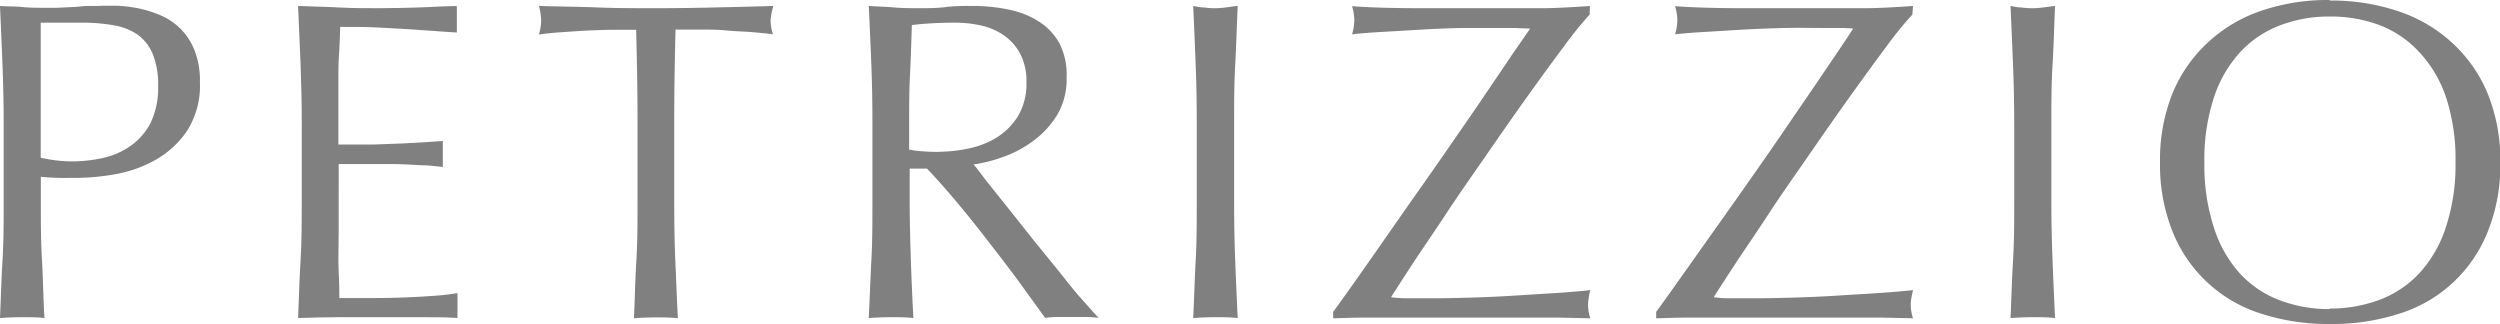
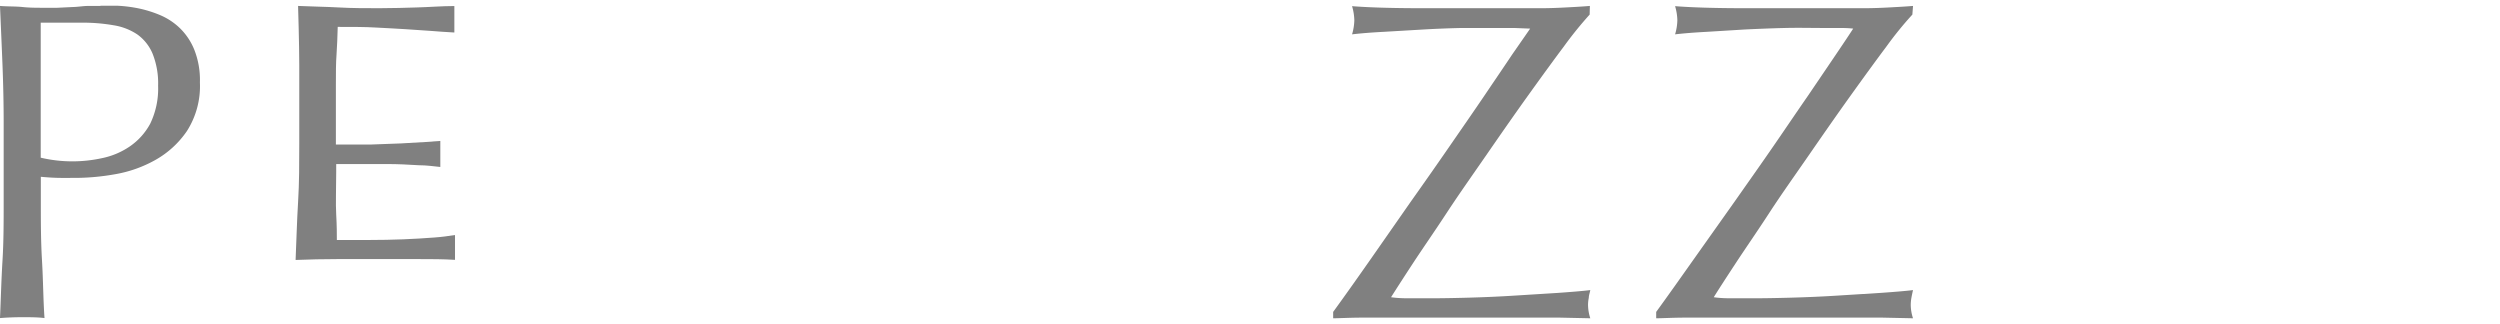
<svg xmlns="http://www.w3.org/2000/svg" id="Capa_1" data-name="Capa 1" width="231.48" height="30" viewBox="0 0 231.48 30">
  <defs>
    <style>.cls-1{fill:gray;}</style>
  </defs>
  <path class="cls-1" d="M9.3.55c-.31,0-.69,0-1.14,0S7.24.64,6.75.65L5.3.72c-.48,0-.88,0-1.22,0-.67,0-1.35,0-2-.07S.67.61,0,.55C.08,2.4.16,4.22.23,6s.11,3.6.11,5.44v7.24c0,1.85,0,3.68-.11,5.47S.08,27.71,0,29.45c.64-.05,1.33-.08,2.06-.08s1.42,0,2.06.08C4,27.71,4,26,3.89,24.15s-.11-3.62-.11-5.47V16.37c.57.05,1.11.09,1.65.1s1.12,0,1.77,0a21.4,21.4,0,0,0,3.47-.34,11.6,11.6,0,0,0,3.7-1.31,8.66,8.66,0,0,0,2.94-2.69,7.72,7.72,0,0,0,1.2-4.5,7.61,7.61,0,0,0-.51-3,5.82,5.82,0,0,0-1.32-2,6,6,0,0,0-1.83-1.22,10.9,10.9,0,0,0-2-.63,13,13,0,0,0-2-.25c-.61,0-1.13,0-1.55,0M6.77,14.94a12.75,12.75,0,0,1-3-.34V2.1H7.57a16.38,16.38,0,0,1,2.95.24,5.47,5.47,0,0,1,2.21.86A4.18,4.18,0,0,1,14.14,5a7.4,7.4,0,0,1,.5,2.94,7.47,7.47,0,0,1-.73,3.51A6,6,0,0,1,12,13.57a7.06,7.06,0,0,1-2.54,1.07,12.83,12.83,0,0,1-2.7.3" />
-   <path class="cls-1" d="M27.6.55c.08,1.8.16,3.59.23,5.38s.11,3.62.11,5.47v7.24c0,1.85,0,3.67-.11,5.45s-.15,3.57-.23,5.36c1.29-.05,2.57-.08,3.83-.08h7.64c1.09,0,2.18,0,3.29.07v-2.3c-.58.09-1.19.18-1.9.23-.92.07-1.88.13-2.91.17s-2.07.06-3.13.06h-3c0-.53,0-1.32-.06-2.36s0-2.35,0-3.95V17.13c0-.45,0-.83,0-1.12s0-.57,0-.82l2,0,2.73,0c1,0,1.94.05,2.91.11.74,0,1.39.1,2,.16V13.05l-1.4.1-2.25.13-2.7.1c-1,0-2.09,0-3.32,0,0-.53,0-1.32,0-2.35s0-2.11,0-3.2,0-2,.06-2.78.08-1.66.11-2.56c1.37,0,2.55,0,3.53.06s1.89.09,2.71.15l2.36.16c.67.05,1.4.11,2.2.15V.56c-1.17,0-2.34.1-3.48.13S36.4.76,35.13.76s-2.52,0-3.77-.07S28.86.61,27.6.55" />
-   <path class="cls-1" d="M71.61.55c-1.85.06-3.66.1-5.43.14S62.6.76,60.75.76s-3.66,0-5.42-.07S51.75.61,49.9.55a5.83,5.83,0,0,1,.21,1.31A5.11,5.11,0,0,1,49.9,3.2c.59-.09,1.25-.16,2-.21s1.51-.11,2.31-.15,1.6-.07,2.4-.08l2.29,0c.08,2.89.13,5.79.13,8.7v7.24c0,1.85,0,3.68-.11,5.47s-.14,3.56-.22,5.3c.64-.05,1.32-.08,2-.08s1.42,0,2.06.08c-.08-1.74-.15-3.5-.23-5.3s-.1-3.62-.1-5.47V11.44q0-4.36.12-8.7l2.3,0c.8,0,1.6,0,2.4.08s1.57.09,2.31.15,1.41.12,2,.21a5,5,0,0,1-.21-1.3A5.87,5.87,0,0,1,71.61.55" />
-   <path class="cls-1" d="M90,.55c-.81,0-1.61,0-2.39.1s-1.59.11-2.4.11-1.61,0-2.4-.07S81.26.61,80.44.55c.09,1.85.17,3.67.24,5.45s.1,3.6.1,5.44v7.24c0,1.85,0,3.68-.1,5.47s-.15,3.56-.24,5.3c.65-.05,1.34-.08,2.06-.08s1.42,0,2.07.08c-.09-1.74-.17-3.5-.23-5.3s-.11-3.62-.11-5.47V15.61h1.6c.89.93,1.88,2.05,3,3.39s2.15,2.67,3.18,4,2,2.61,2.84,3.78l1.92,2.65a9.58,9.58,0,0,1,1.21-.08h2.49a10.66,10.66,0,0,1,1.26.08c-.39-.39-.91-1-1.56-1.72s-1.33-1.59-2.06-2.51L95.8,22.36,93.53,19.5c-.73-.91-1.39-1.74-2-2.5s-1-1.35-1.39-1.77a14.09,14.09,0,0,0,2.72-.69,10.54,10.54,0,0,0,2.79-1.48,8.48,8.48,0,0,0,2.22-2.39,6.47,6.47,0,0,0,.89-3.47A6.4,6.4,0,0,0,98.09,4,5.61,5.61,0,0,0,96.2,2,8.05,8.05,0,0,0,93.4.89,16,16,0,0,0,90,.55m-3,13.51c-.56,0-1.07,0-1.53-.05a8.27,8.27,0,0,1-1.29-.16V11.44c0-1.51,0-3,.08-4.54s.12-3,.17-4.58c.45-.06,1-.11,1.64-.15s1.46-.07,2.44-.07a10.78,10.78,0,0,1,2.23.24,5.87,5.87,0,0,1,2.1.86,4.79,4.79,0,0,1,1.58,1.7,5.42,5.42,0,0,1,.62,2.72,5.88,5.88,0,0,1-.78,3.13,6.18,6.18,0,0,1-2,2,8,8,0,0,1-2.59,1,13,13,0,0,1-2.71.3" />
-   <path class="cls-1" d="M114.48.55c-.36.06-.72.1-1,.14a6.86,6.86,0,0,1-1,.07,6.77,6.77,0,0,1-1-.07c-.34,0-.69-.08-1-.14.09,1.85.16,3.67.23,5.45s.1,3.6.1,5.44v7.24c0,1.85,0,3.68-.1,5.47s-.14,3.56-.23,5.3c.64-.05,1.33-.08,2.06-.08s1.41,0,2.06.08c-.08-1.74-.16-3.5-.23-5.3s-.1-3.62-.1-5.47V11.44c0-1.84,0-3.66.1-5.44s.15-3.6.23-5.45" />
+   <path class="cls-1" d="M27.6.55s.11,3.62.11,5.47v7.24c0,1.85,0,3.67-.11,5.45s-.15,3.57-.23,5.36c1.29-.05,2.57-.08,3.83-.08h7.64c1.09,0,2.18,0,3.29.07v-2.3c-.58.09-1.19.18-1.9.23-.92.07-1.88.13-2.91.17s-2.07.06-3.13.06h-3c0-.53,0-1.32-.06-2.36s0-2.35,0-3.95V17.13c0-.45,0-.83,0-1.12s0-.57,0-.82l2,0,2.73,0c1,0,1.94.05,2.91.11.74,0,1.39.1,2,.16V13.05l-1.4.1-2.25.13-2.7.1c-1,0-2.09,0-3.32,0,0-.53,0-1.32,0-2.35s0-2.11,0-3.2,0-2,.06-2.78.08-1.66.11-2.56c1.37,0,2.55,0,3.53.06s1.89.09,2.71.15l2.36.16c.67.05,1.4.11,2.2.15V.56c-1.17,0-2.34.1-3.48.13S36.4.76,35.13.76s-2.52,0-3.77-.07S28.86.61,27.6.55" />
  <path class="cls-1" d="M147.21.55c-.73.06-1.47.1-2.23.14s-1.52.07-2.27.07l-11,0c-3,0-5.15-.08-6.52-.19a5,5,0,0,1,.21,1.31,5,5,0,0,1-.21,1.3c.78-.09,1.74-.17,2.88-.23l3.58-.21q1.86-.11,3.72-.15c1.23,0,2.36,0,3.36,0,.45,0,.93,0,1.44,0l1.51.06L140,5.07c-.72,1.08-1.58,2.34-2.56,3.79s-2.06,3-3.24,4.71-2.38,3.42-3.62,5.17L126.91,24c-1.22,1.74-2.37,3.37-3.47,4.88v.59c.53,0,1.35-.05,2.44-.06l3.64,0H142l2.46,0,2.79.06a4.06,4.06,0,0,1-.21-1.22,3.11,3.11,0,0,1,.07-.67c0-.22.09-.46.14-.72-.73.09-1.72.17-3,.26l-4,.25c-1.4.09-2.81.15-4.22.19s-2.66.06-3.73.06l-1.66,0c-.55,0-1.16,0-1.84-.1.43-.68,1.09-1.71,2-3.1s2-2.95,3.14-4.69,2.43-3.56,3.75-5.47,2.58-3.72,3.8-5.42,2.34-3.24,3.35-4.59a35,35,0,0,1,2.35-2.9Z" />
  <path class="cls-1" d="M177.13.55c-.73.06-1.48.1-2.23.14s-1.52.07-2.27.07l-11,0c-3,0-5.15-.08-6.53-.19a5,5,0,0,1,.21,1.31,5,5,0,0,1-.21,1.3c.78-.09,1.75-.17,2.88-.23l3.58-.22c1.25-.06,2.49-.11,3.73-.14s2.35,0,3.35,0c.46,0,.93,0,1.44,0s1,0,1.51.06c-.36.56-.91,1.38-1.64,2.46l-2.57,3.79c-1,1.44-2.05,3-3.23,4.71s-2.39,3.42-3.62,5.17L156.83,24c-1.23,1.74-2.38,3.37-3.48,4.88v.59c.54,0,1.35-.05,2.45-.06l3.64,0h12.43l2.46,0,2.8.06a4.06,4.06,0,0,1-.21-1.22,3.88,3.88,0,0,1,.06-.67q.06-.33.15-.72c-.73.09-1.72.17-3,.26l-4,.25c-1.4.09-2.82.15-4.24.19s-2.65.06-3.72.06l-1.66,0c-.55,0-1.15,0-1.83-.1.42-.68,1.09-1.71,2-3.1s2-2.95,3.13-4.69,2.43-3.56,3.75-5.47,2.58-3.72,3.8-5.42,2.34-3.24,3.35-4.59a32.67,32.67,0,0,1,2.36-2.9Z" />
-   <path class="cls-1" d="M190.21.55c-.36.06-.71.1-1.05.14a6.77,6.77,0,0,1-1,.07,7,7,0,0,1-1-.07c-.34,0-.68-.08-1-.14.08,1.85.16,3.67.23,5.45s.11,3.6.11,5.44v7.24c0,1.85,0,3.68-.11,5.47s-.15,3.56-.23,5.3c.64-.05,1.33-.08,2.06-.08s1.41,0,2.06.08c-.08-1.74-.16-3.5-.23-5.3s-.11-3.62-.11-5.47V11.44c0-1.84,0-3.66.11-5.44s.15-3.6.23-5.45" />
-   <path class="cls-1" d="M215.71,0a19.26,19.26,0,0,0-6.35,1,13.77,13.77,0,0,0-5,3,13.3,13.3,0,0,0-3.24,4.73A16.59,16.59,0,0,0,200,15.06a16.61,16.61,0,0,0,1.16,6.38,13,13,0,0,0,8.23,7.61,20.09,20.09,0,0,0,6.35.95,20.21,20.21,0,0,0,6.39-.95,12.92,12.92,0,0,0,8.22-7.61,16.42,16.42,0,0,0,1.16-6.38,16.41,16.41,0,0,0-1.16-6.37A13.27,13.27,0,0,0,227.09,4a13.77,13.77,0,0,0-5-2.95,19.38,19.38,0,0,0-6.39-1m0,28.57a13,13,0,0,1-4.57-.8,9.7,9.7,0,0,1-3.7-2.46A11.52,11.52,0,0,1,205,21.1a18.4,18.4,0,0,1-.89-6A18.38,18.38,0,0,1,205,9a11.52,11.52,0,0,1,2.46-4.21,9.7,9.7,0,0,1,3.7-2.46,12.73,12.73,0,0,1,4.57-.8,12.87,12.87,0,0,1,4.61.8A9.77,9.77,0,0,1,224,4.82,11.52,11.52,0,0,1,226.48,9a18.39,18.39,0,0,1,.88,6,18.41,18.41,0,0,1-.88,6A11.52,11.52,0,0,1,224,25.31a9.77,9.77,0,0,1-3.7,2.46,13.09,13.09,0,0,1-4.61.8" />
</svg>